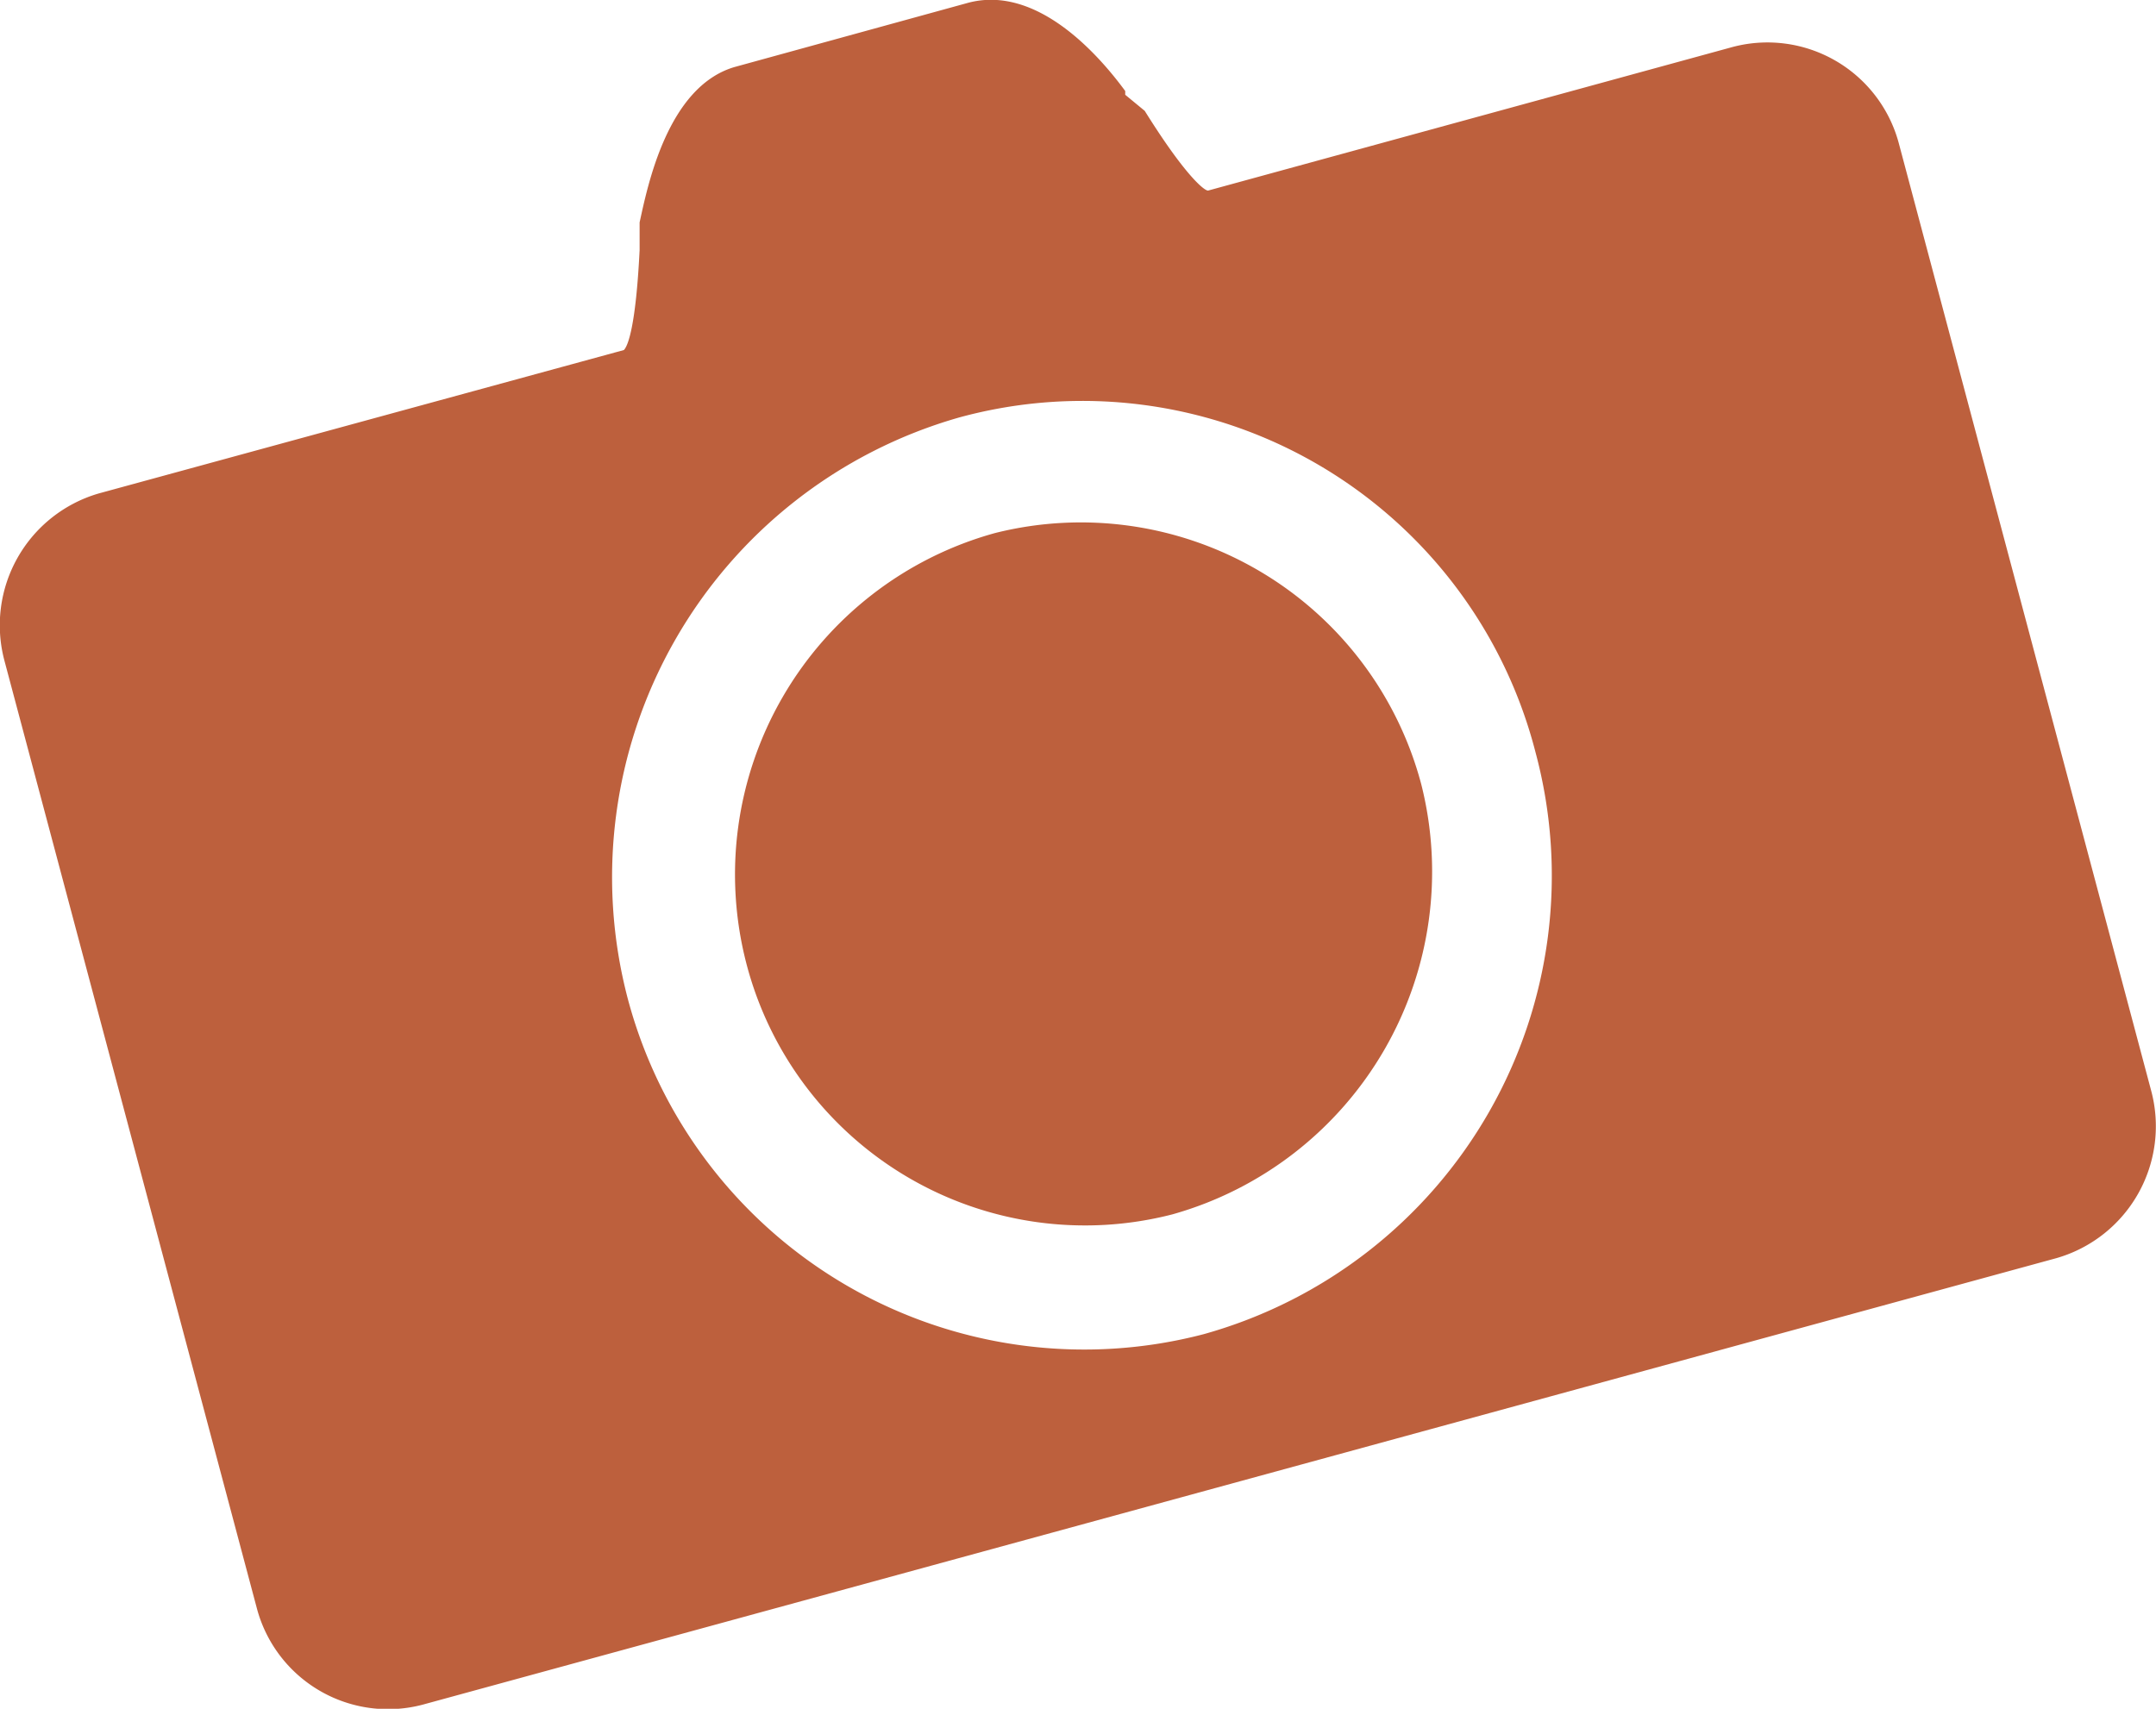
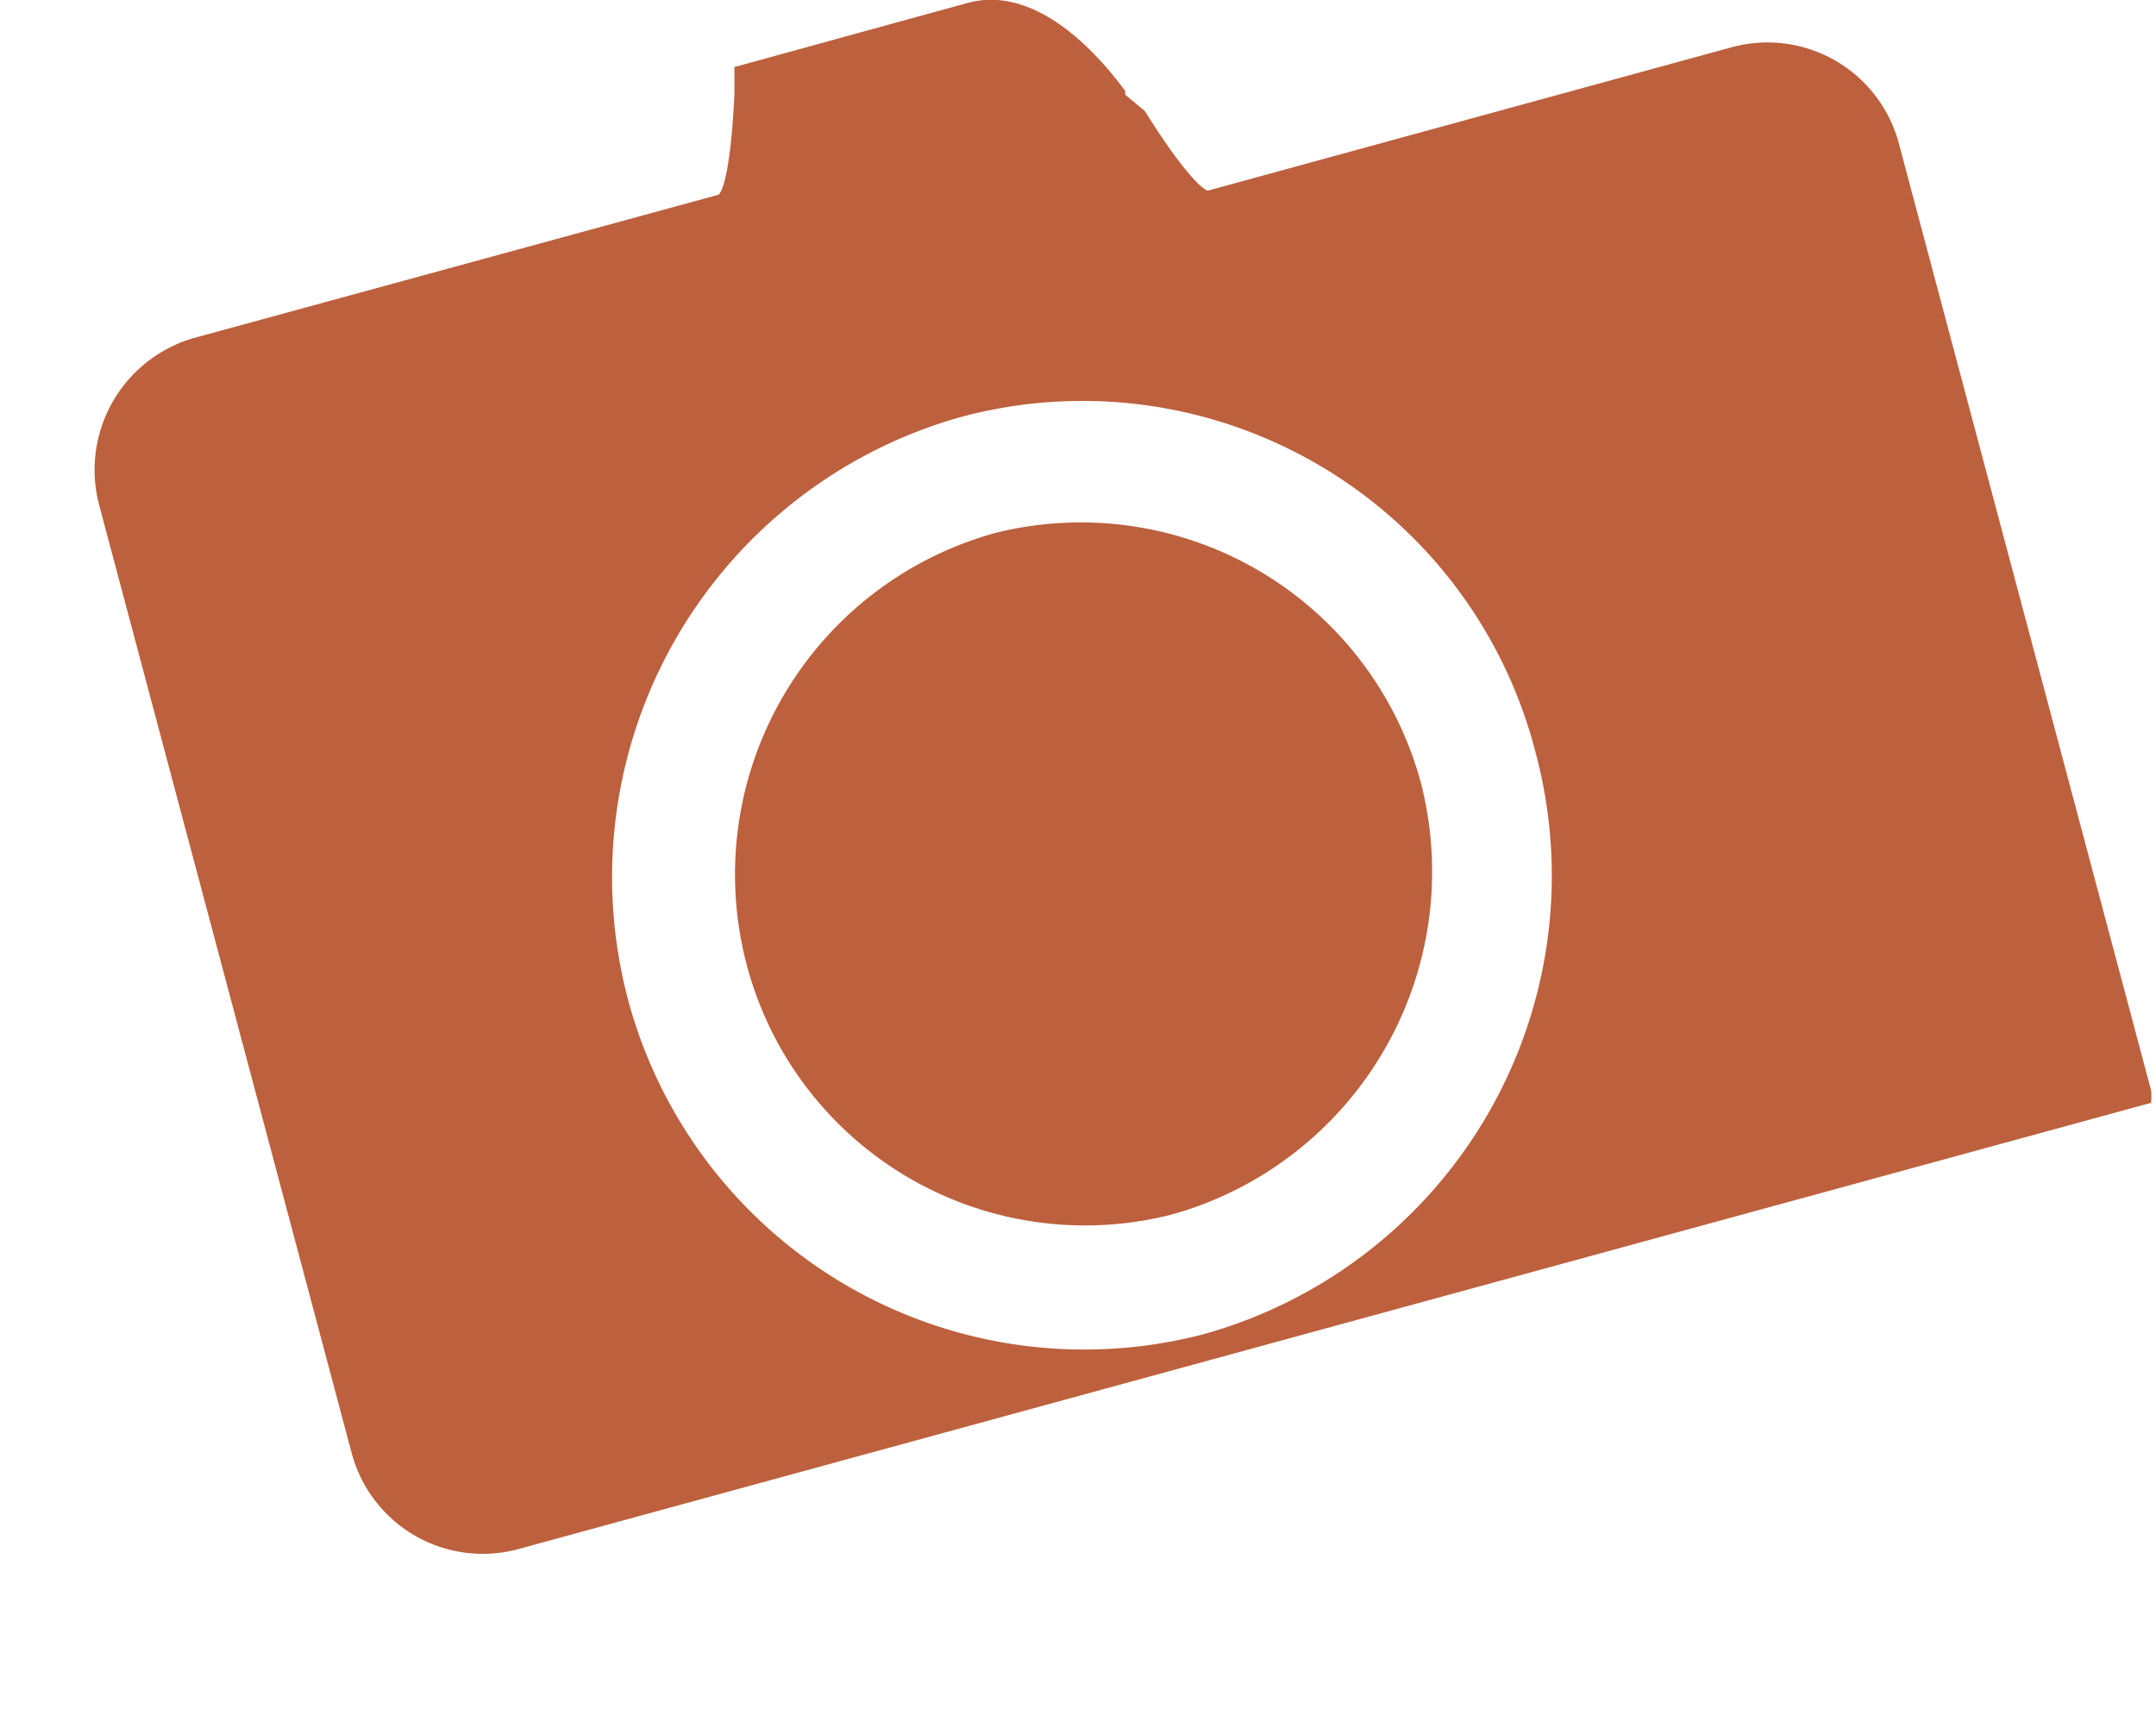
<svg xmlns="http://www.w3.org/2000/svg" width="63" height="49.94" viewBox="0 0 63 49.94">
  <defs>
    <style>
      .cls-1 {
        fill: #bd603d;
        fill-rule: evenodd;
      }
    </style>
  </defs>
-   <path id="シェイプ_655" data-name="シェイプ 655" class="cls-1" d="M1319.07,4984.61a10.352,10.352,0,0,0-7.26,12.58,10.224,10.224,0,0,0,12.45,7.33,10.407,10.407,0,0,0,7.27-12.57A10.289,10.289,0,0,0,1319.07,4984.61Zm33.79,16.3-7.38-27.71a3.974,3.974,0,0,0-4.84-2.8l-15.34,4.2c-0.12,0-.69-0.47-1.85-2.33l-0.57-.47v-0.11c-0.69-.94-2.54-3.15-4.62-2.57l-6.8,1.87c-1.96.58-2.54,3.49-2.77,4.54v0.81c-0.11,2.22-.34,2.8-0.46,2.92l-15.34,4.19a4.013,4.013,0,0,0-2.76,4.89l7.38,27.71a3.965,3.965,0,0,0,4.84,2.8l47.74-13.05A4.011,4.011,0,0,0,1352.86,5000.91Zm-27.68,7.11a13.8,13.8,0,0,1-16.83-9.78,13.972,13.972,0,0,1,9.68-17.01,13.668,13.668,0,0,1,16.84,9.79A13.909,13.909,0,0,1,1325.18,5008.02Z" transform="translate(-1290 -4969.03)" />
+   <path id="シェイプ_655" data-name="シェイプ 655" class="cls-1" d="M1319.07,4984.61a10.352,10.352,0,0,0-7.26,12.58,10.224,10.224,0,0,0,12.45,7.33,10.407,10.407,0,0,0,7.27-12.57A10.289,10.289,0,0,0,1319.07,4984.61Zm33.79,16.3-7.38-27.71a3.974,3.974,0,0,0-4.84-2.8l-15.34,4.2c-0.12,0-.69-0.47-1.85-2.33l-0.57-.47v-0.11c-0.69-.94-2.54-3.15-4.62-2.57l-6.8,1.87v0.81c-0.11,2.22-.34,2.8-0.46,2.92l-15.34,4.19a4.013,4.013,0,0,0-2.76,4.89l7.38,27.71a3.965,3.965,0,0,0,4.84,2.8l47.74-13.05A4.011,4.011,0,0,0,1352.86,5000.91Zm-27.68,7.11a13.8,13.8,0,0,1-16.83-9.78,13.972,13.972,0,0,1,9.68-17.01,13.668,13.668,0,0,1,16.84,9.79A13.909,13.909,0,0,1,1325.18,5008.02Z" transform="translate(-1290 -4969.03)" />
</svg>